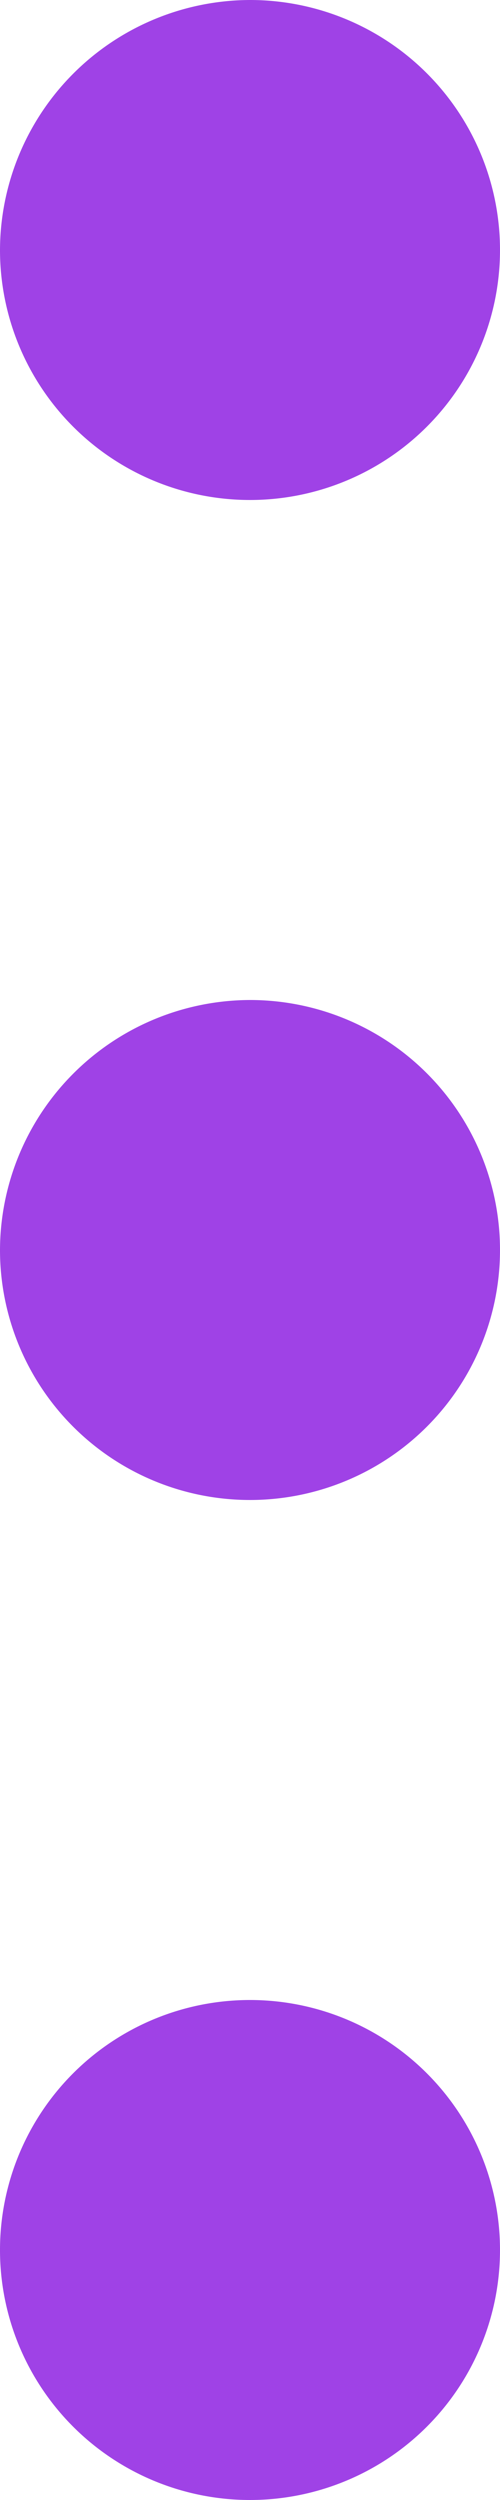
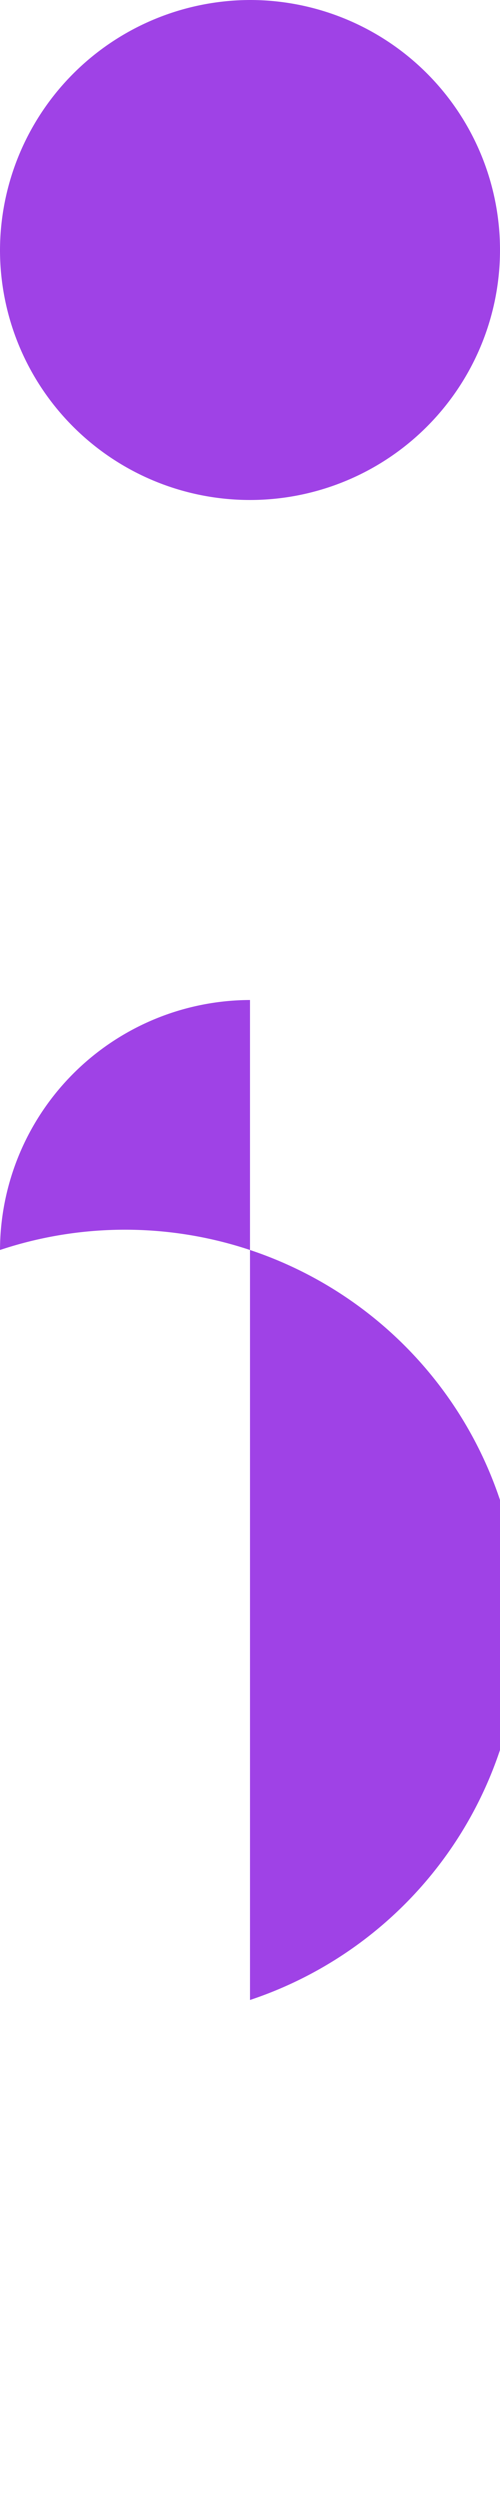
<svg xmlns="http://www.w3.org/2000/svg" width="4" height="20" viewBox="0 0 4 20">
  <defs>
    <style>
      .cls-1 {
        fill: #9f42e6;
        fill-rule: evenodd;
      }
    </style>
  </defs>
-   <path id="椭圆_917_拷贝_2" data-name="椭圆 917 拷贝 2" class="cls-1" d="M1529,5122a2,2,0,1,1-2,2A2.006,2.006,0,0,1,1529,5122Zm0,8a2,2,0,1,1-2,2A2.006,2.006,0,0,1,1529,5130Zm0,8a2,2,0,1,1-2,2A2,2,0,0,1,1529,5138Z" transform="translate(-1527 -5122)" />
+   <path id="椭圆_917_拷贝_2" data-name="椭圆 917 拷贝 2" class="cls-1" d="M1529,5122a2,2,0,1,1-2,2A2.006,2.006,0,0,1,1529,5122Zm0,8a2,2,0,1,1-2,2A2.006,2.006,0,0,1,1529,5130Za2,2,0,1,1-2,2A2,2,0,0,1,1529,5138Z" transform="translate(-1527 -5122)" />
</svg>